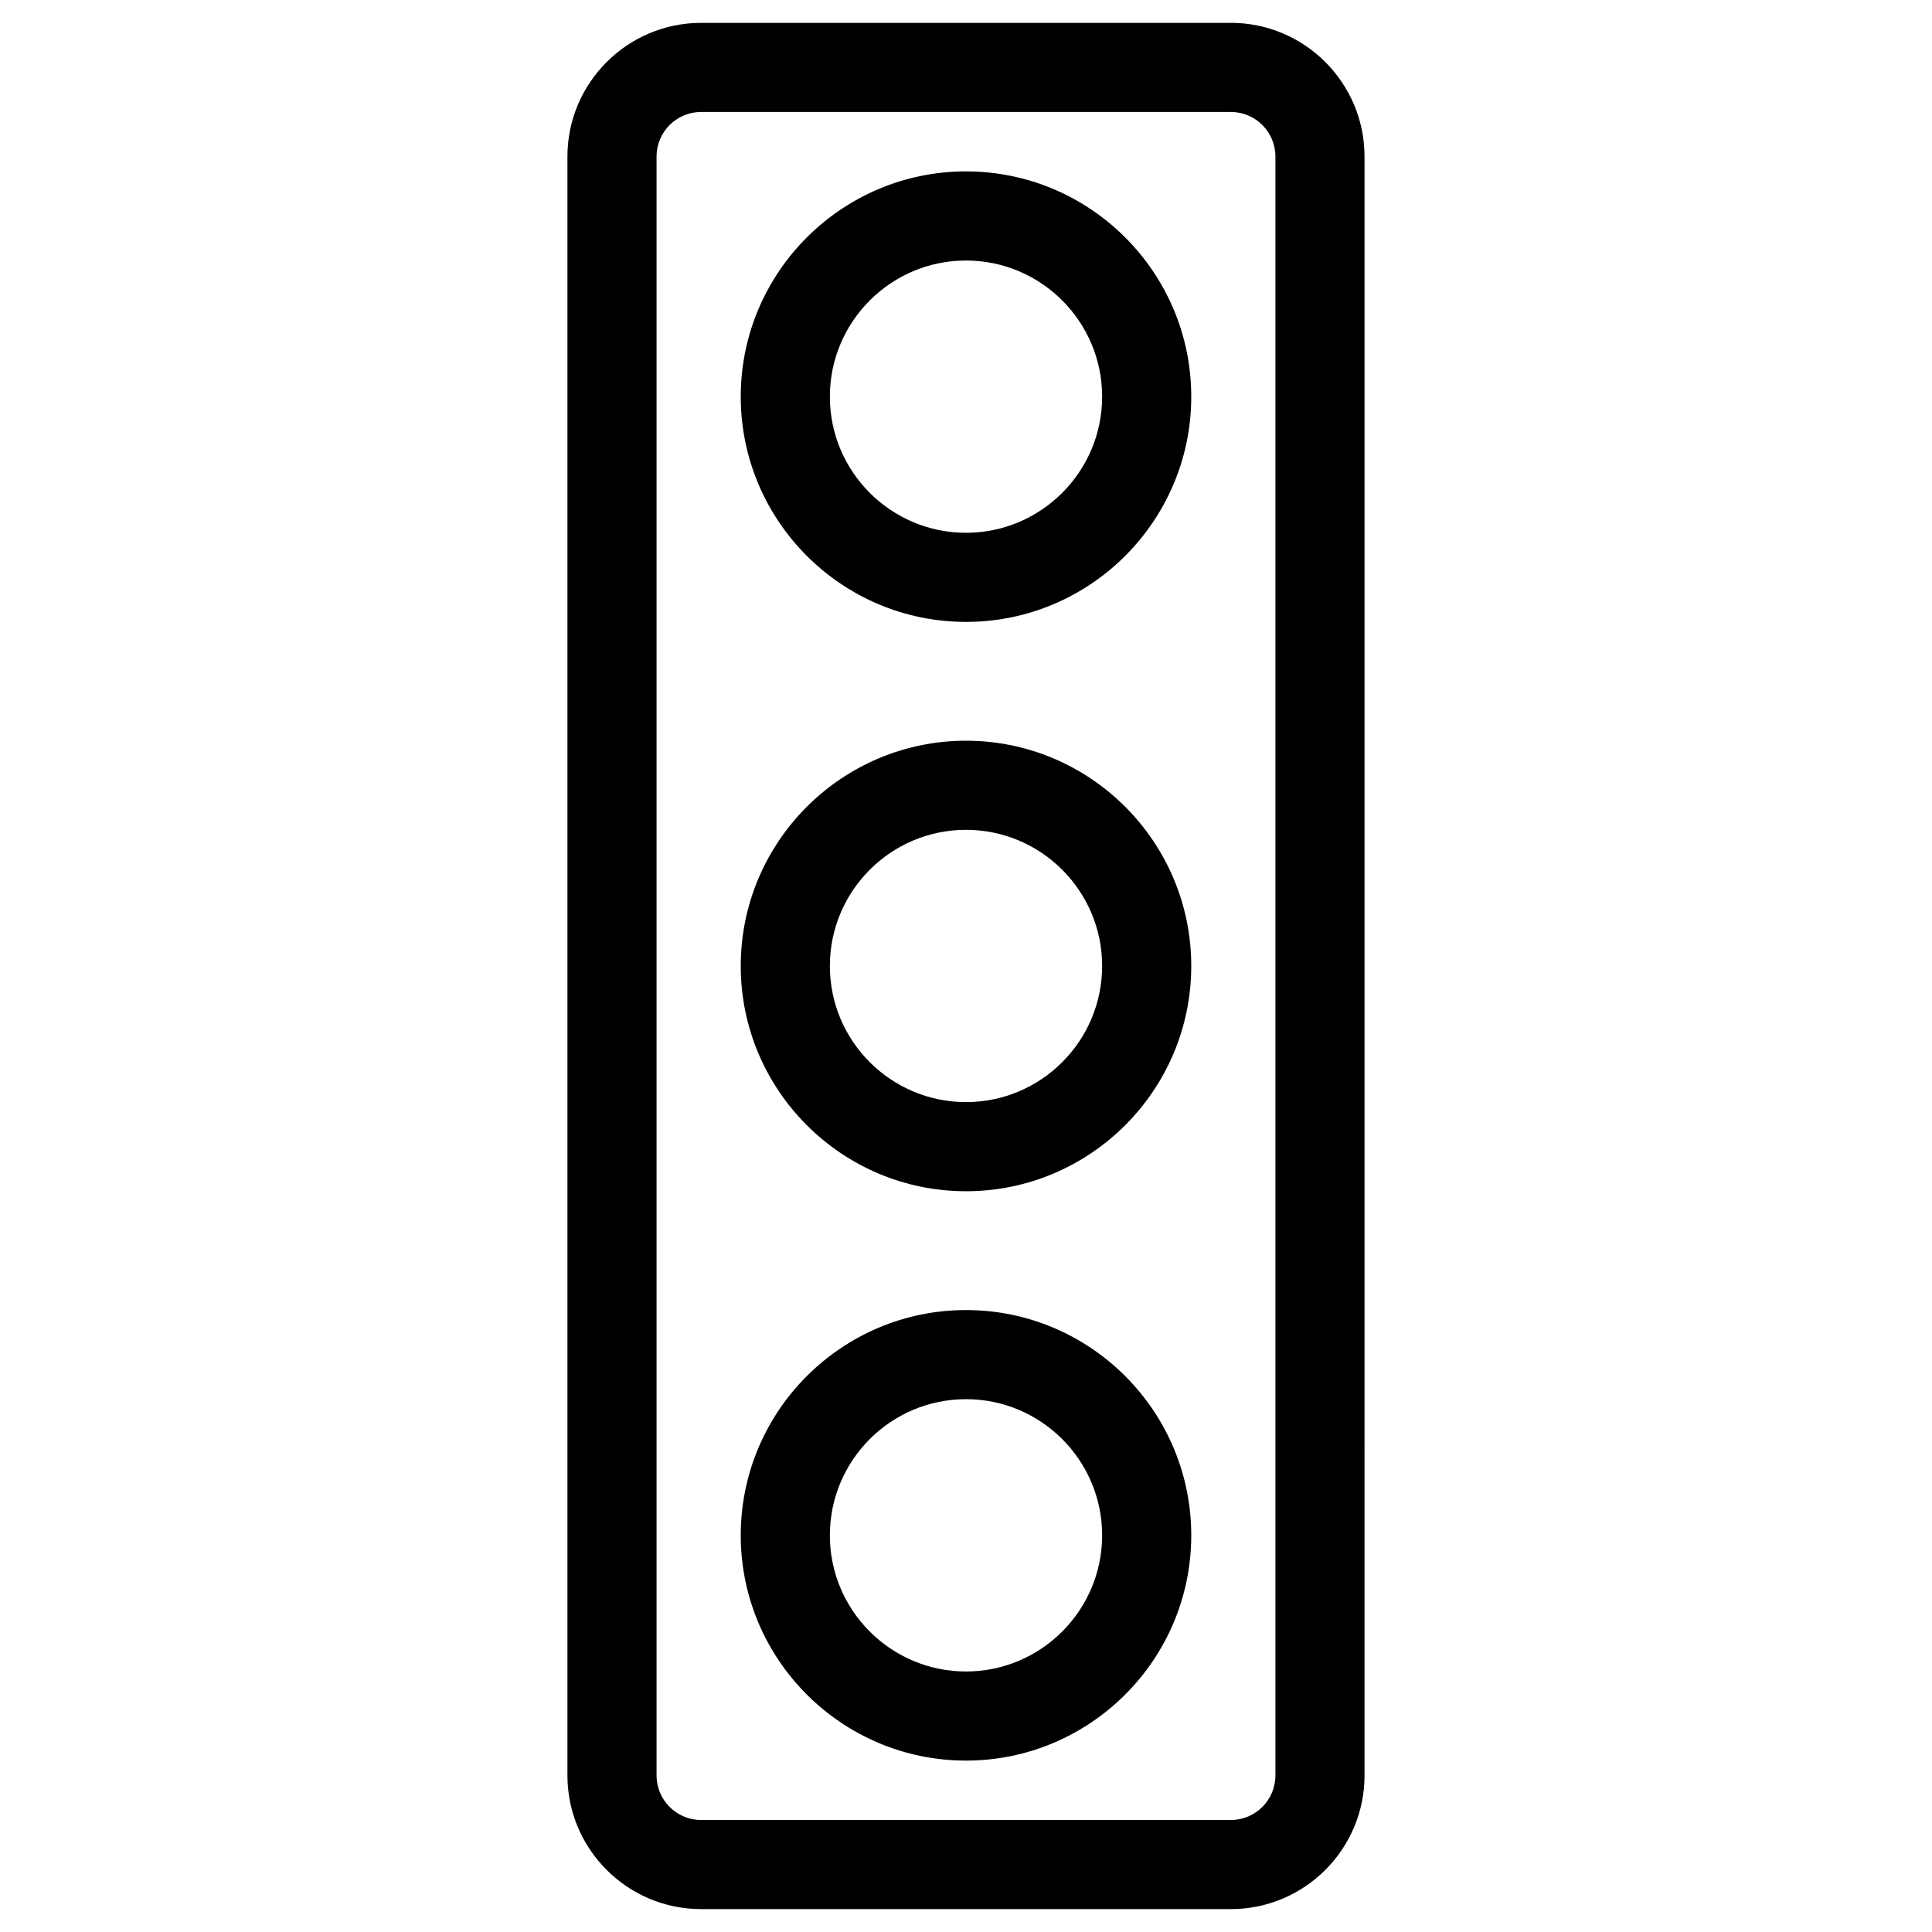
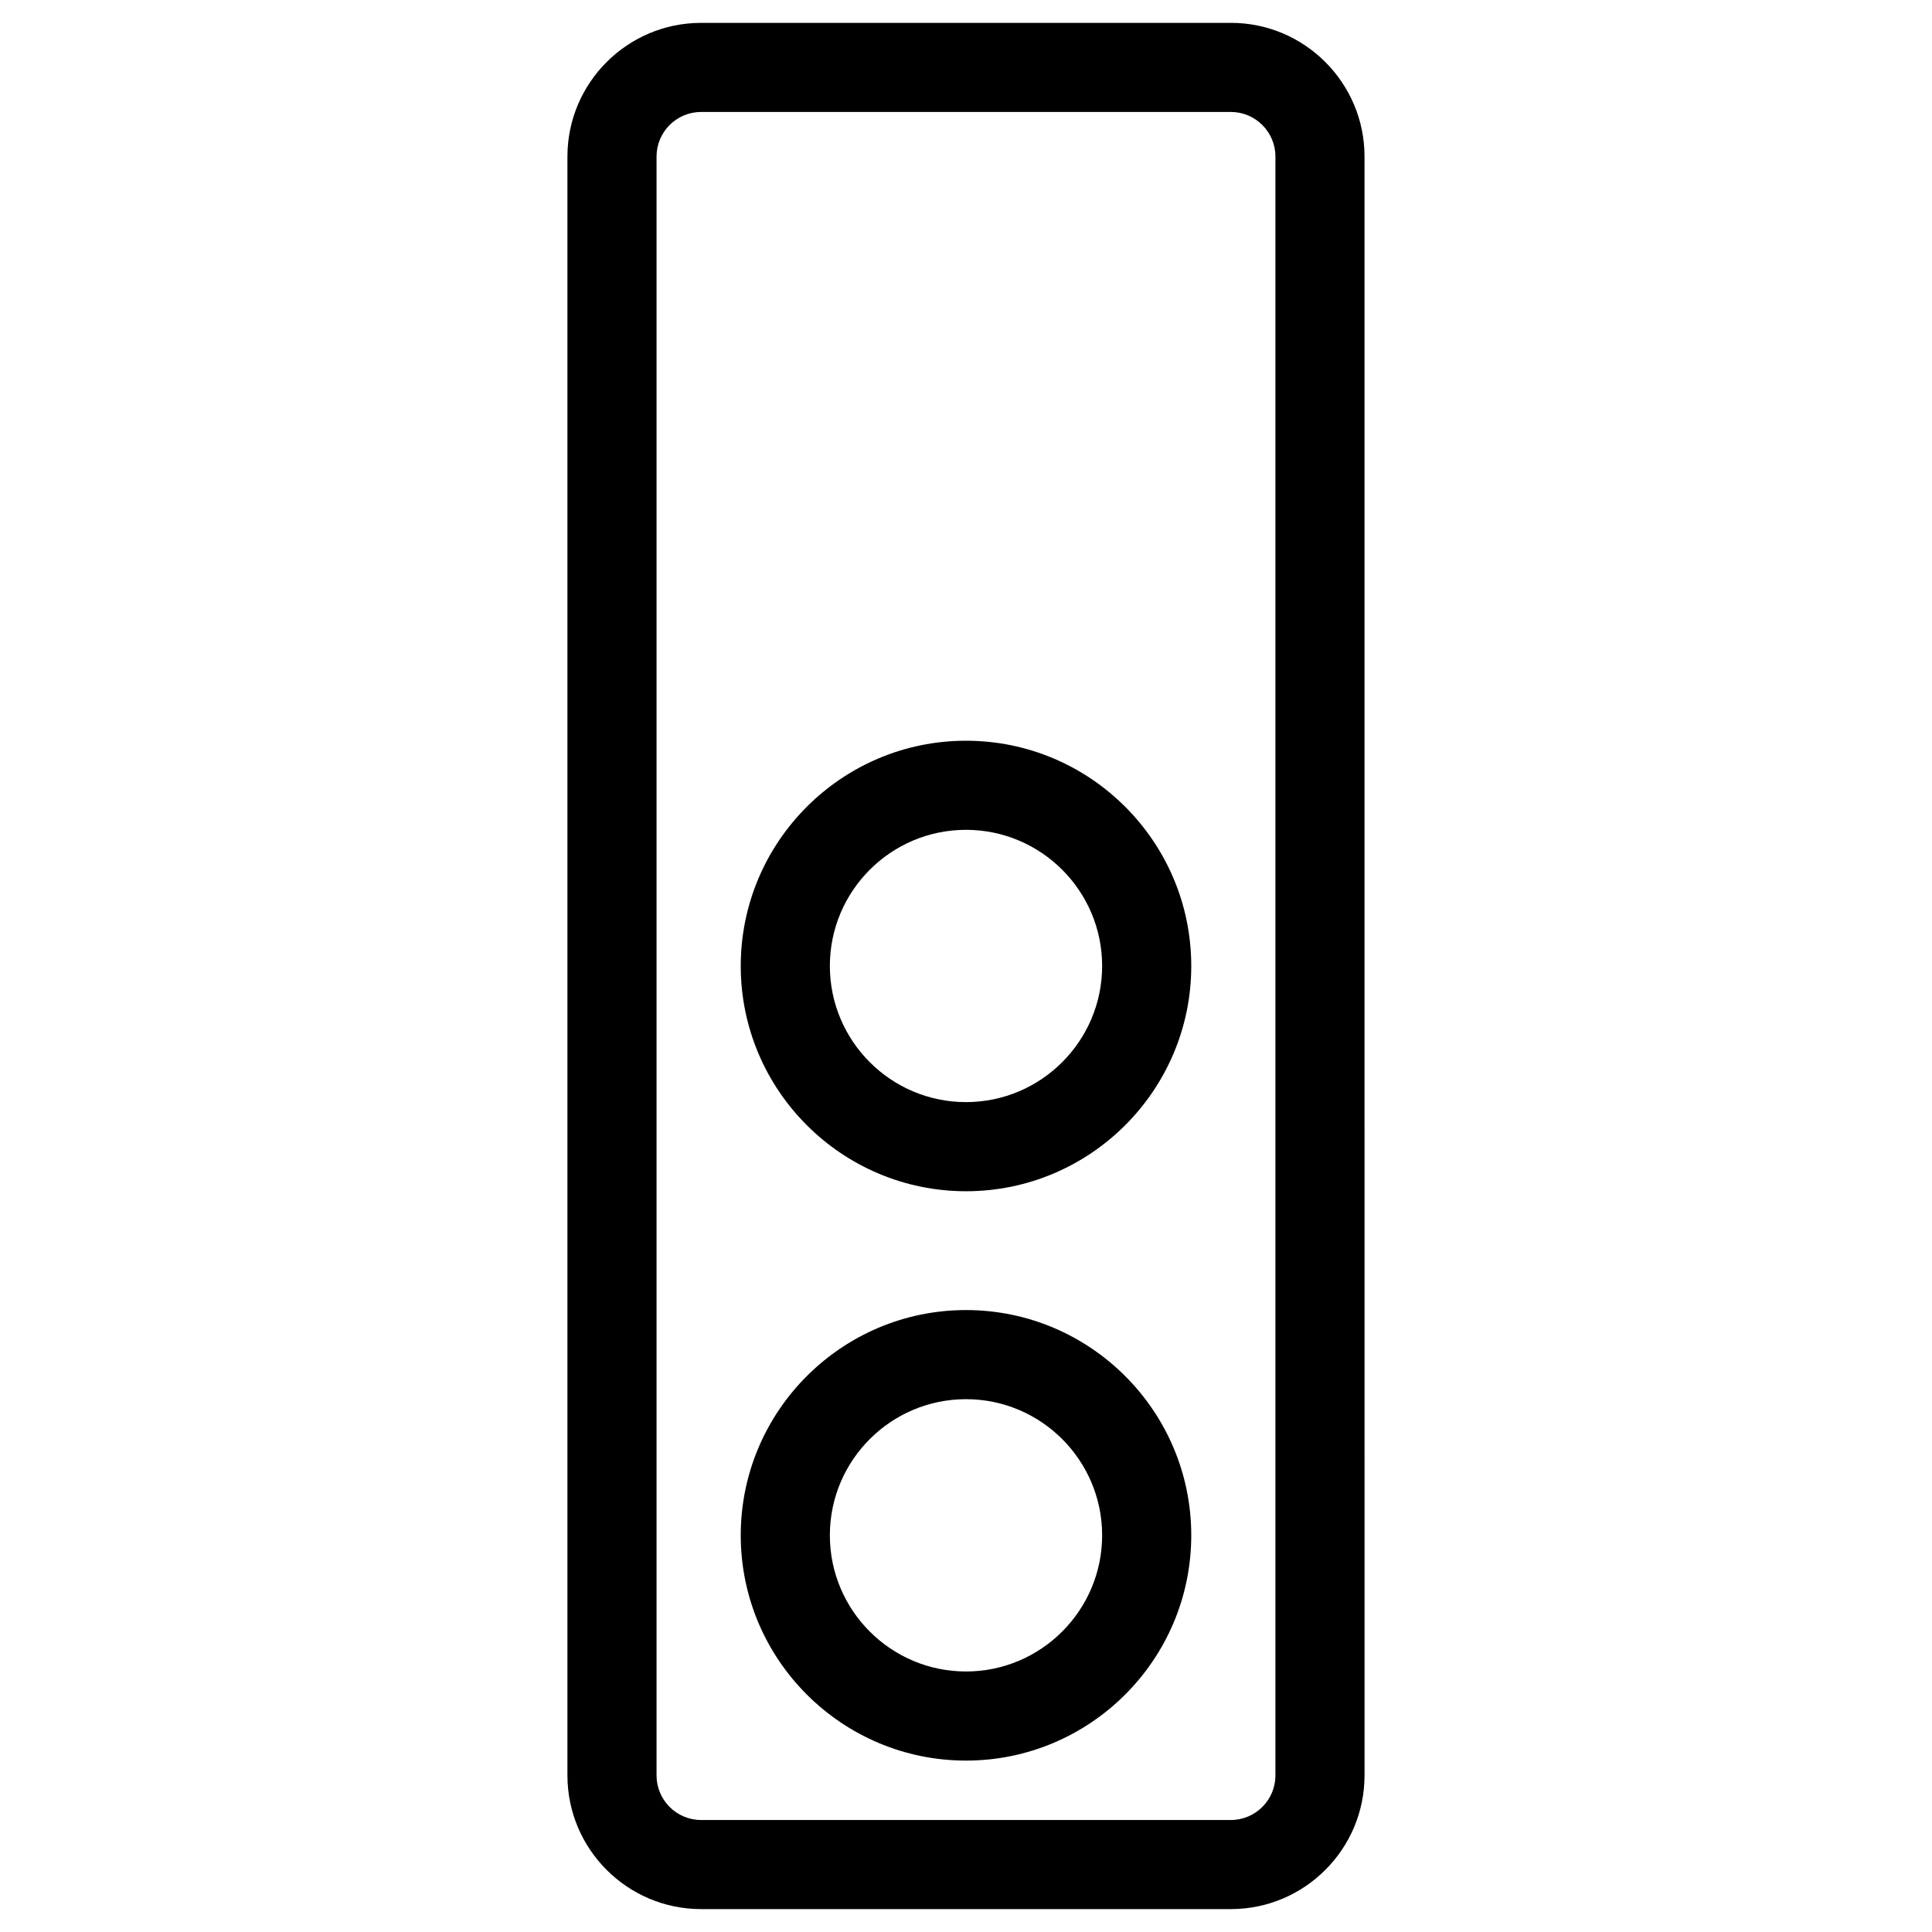
<svg xmlns="http://www.w3.org/2000/svg" fill="#000000" width="800px" height="800px" version="1.1" viewBox="144 144 512 512">
  <g>
    <path d="m470.19 150.06h-140.39c-19.531 0-35.426 15.895-35.426 35.426v429.02c0 19.531 15.895 35.426 35.426 35.426h140.39c19.531 0 35.426-15.895 35.426-35.426l-0.004-429.03c0-19.527-15.895-35.422-35.426-35.422zm11.809 464.45c0 6.512-5.297 11.809-11.809 11.809h-140.39c-6.512 0-11.809-5.297-11.809-11.809v-429.03c0-6.512 5.297-11.809 11.809-11.809h140.39c6.512 0 11.809 5.297 11.809 11.809z" />
-     <path d="m400 189.42c-32.914 0-59.695 26.781-59.695 59.695 0 32.922 26.781 59.695 59.695 59.695 32.922 0 59.695-26.781 59.695-59.695-0.004-32.914-26.777-59.695-59.695-59.695zm0 95.777c-19.895 0-36.078-16.184-36.078-36.078 0-19.895 16.184-36.078 36.078-36.078s36.078 16.184 36.078 36.078c-0.004 19.887-16.188 36.078-36.078 36.078z" />
    <path d="m400 340.3c-32.914 0-59.695 26.781-59.695 59.695s26.781 59.695 59.695 59.695c32.922 0 59.695-26.773 59.695-59.695-0.004-32.922-26.777-59.695-59.695-59.695zm0 95.77c-19.895 0-36.078-16.184-36.078-36.078 0-19.895 16.184-36.078 36.078-36.078s36.078 16.184 36.078 36.078c-0.004 19.895-16.188 36.078-36.078 36.078z" />
    <path d="m400 491.18c-32.914 0-59.695 26.773-59.695 59.695 0 32.918 26.781 59.699 59.695 59.699 32.922 0 59.695-26.781 59.695-59.703-0.004-32.918-26.777-59.691-59.695-59.691zm0 95.781c-19.895 0-36.078-16.191-36.078-36.086s16.184-36.078 36.078-36.078 36.078 16.184 36.078 36.078c-0.004 19.891-16.188 36.086-36.078 36.086z" />
  </g>
</svg>